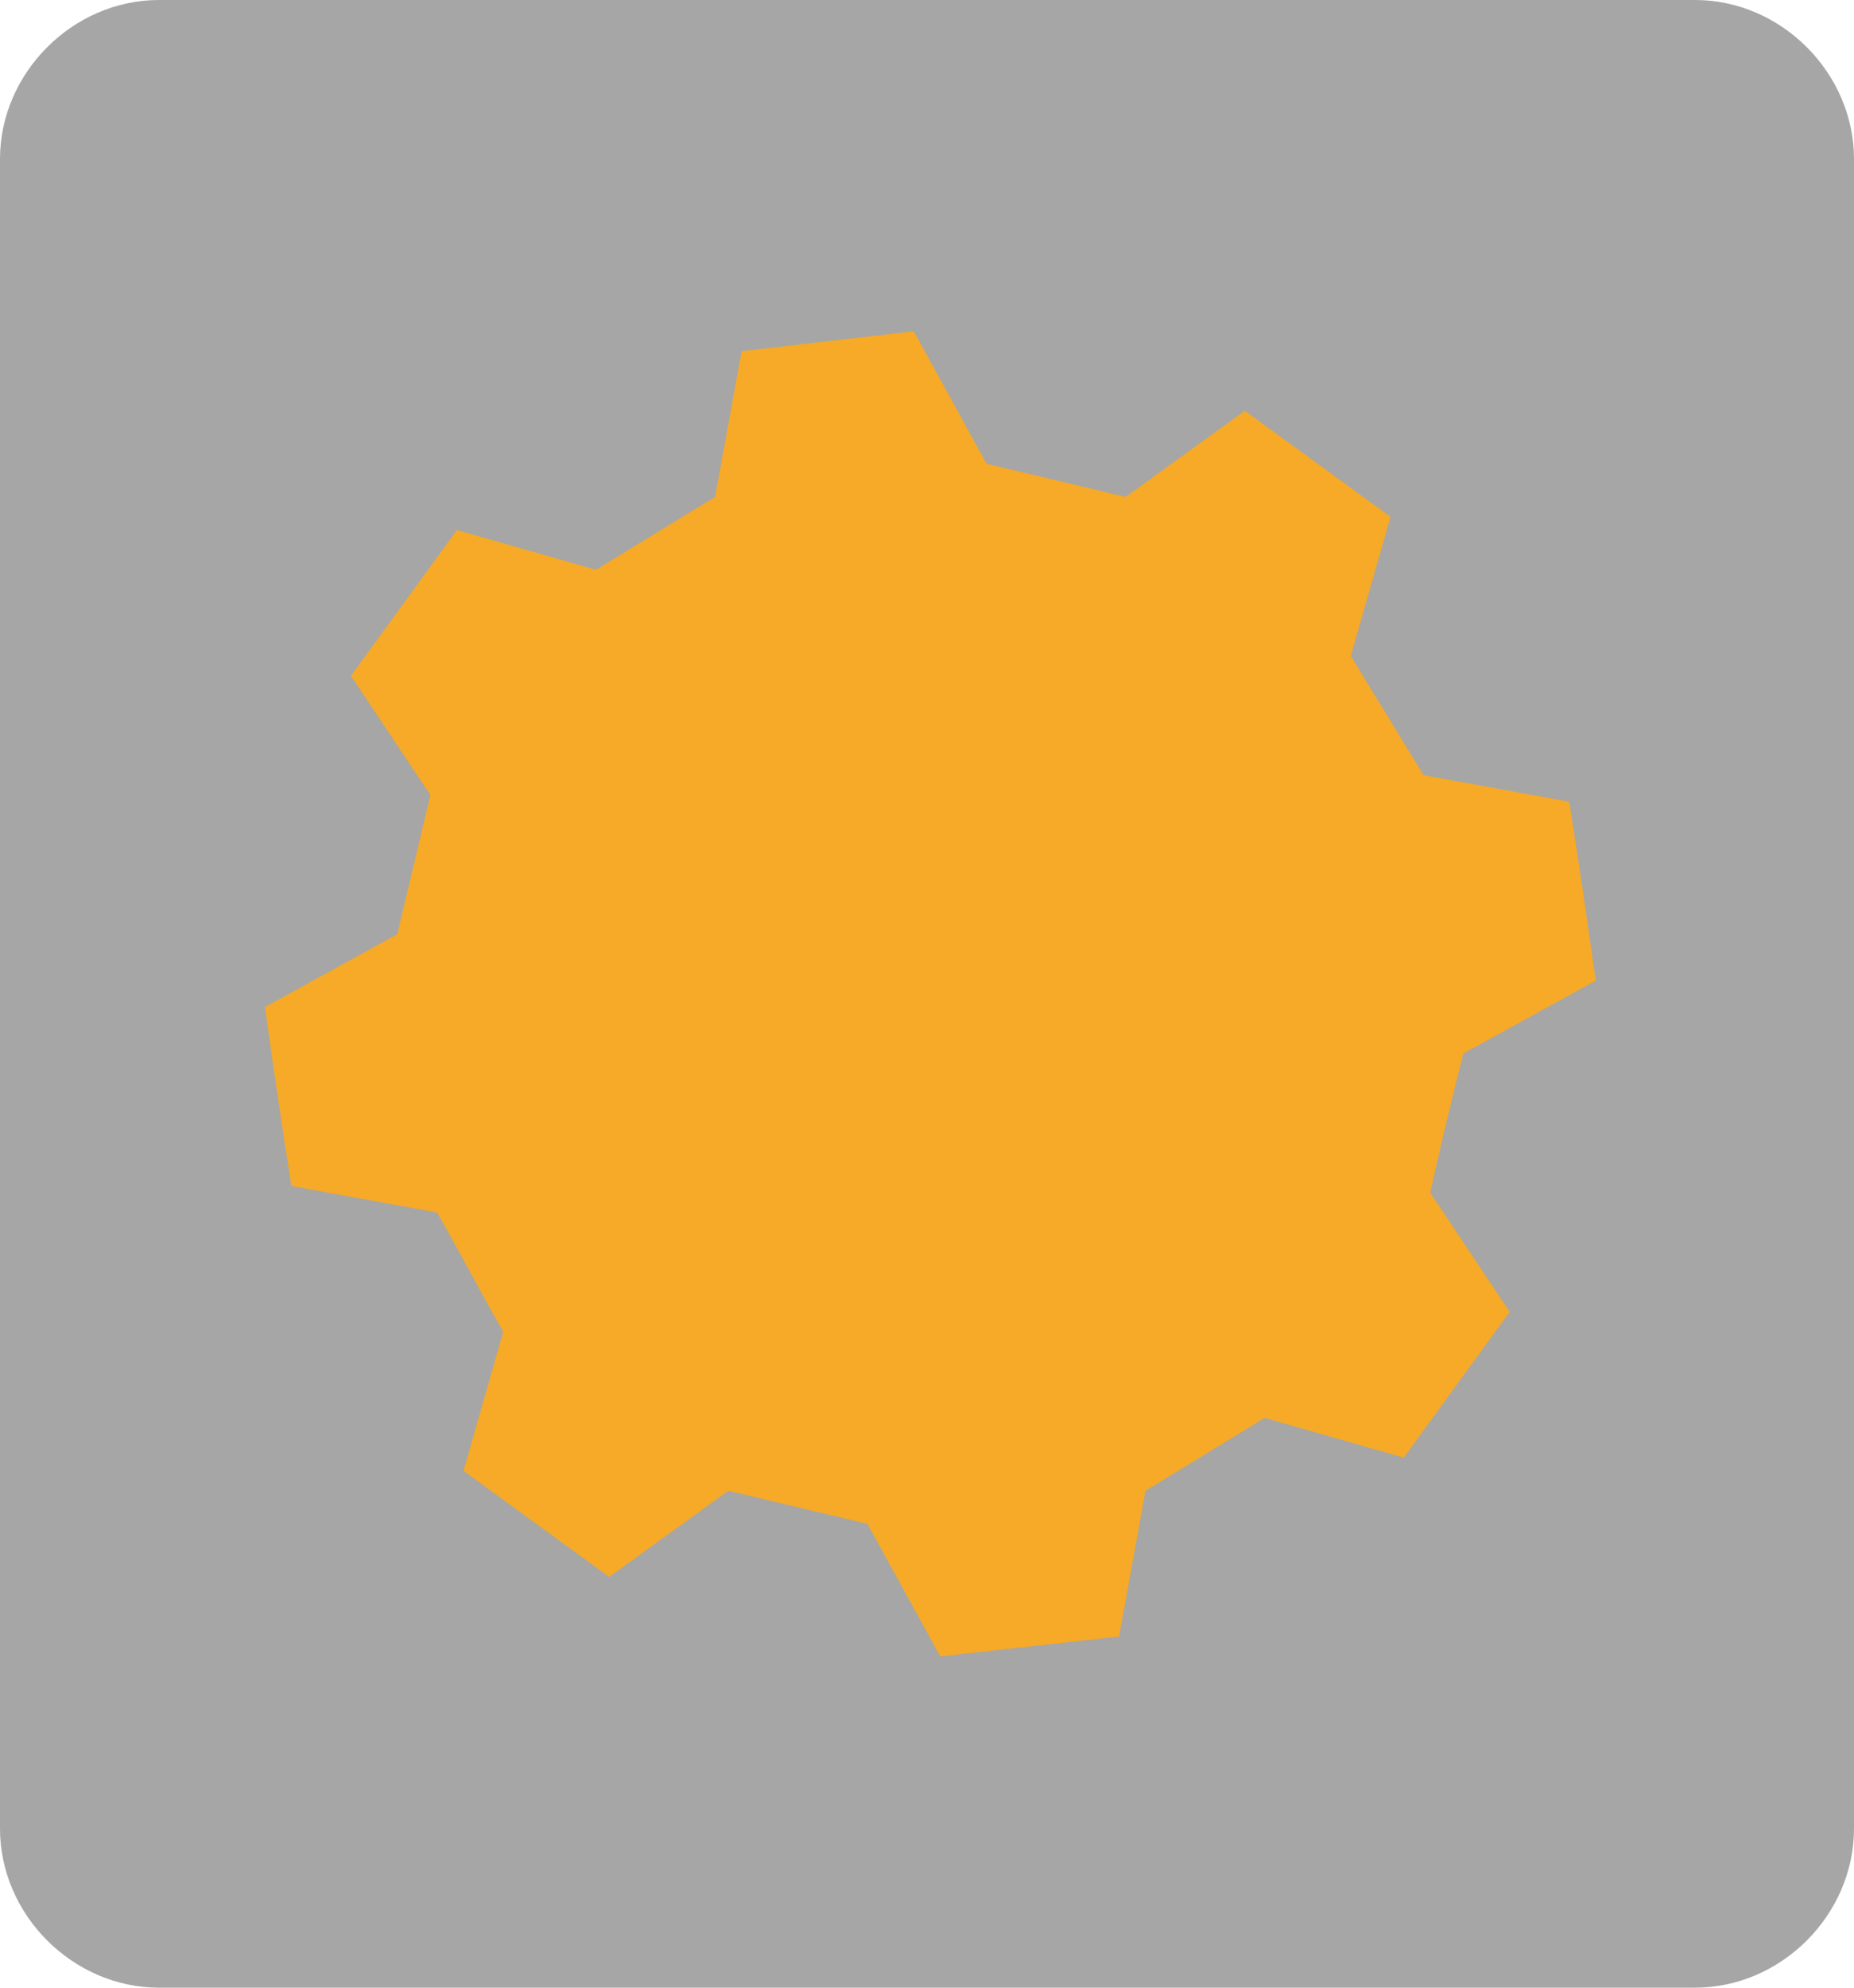
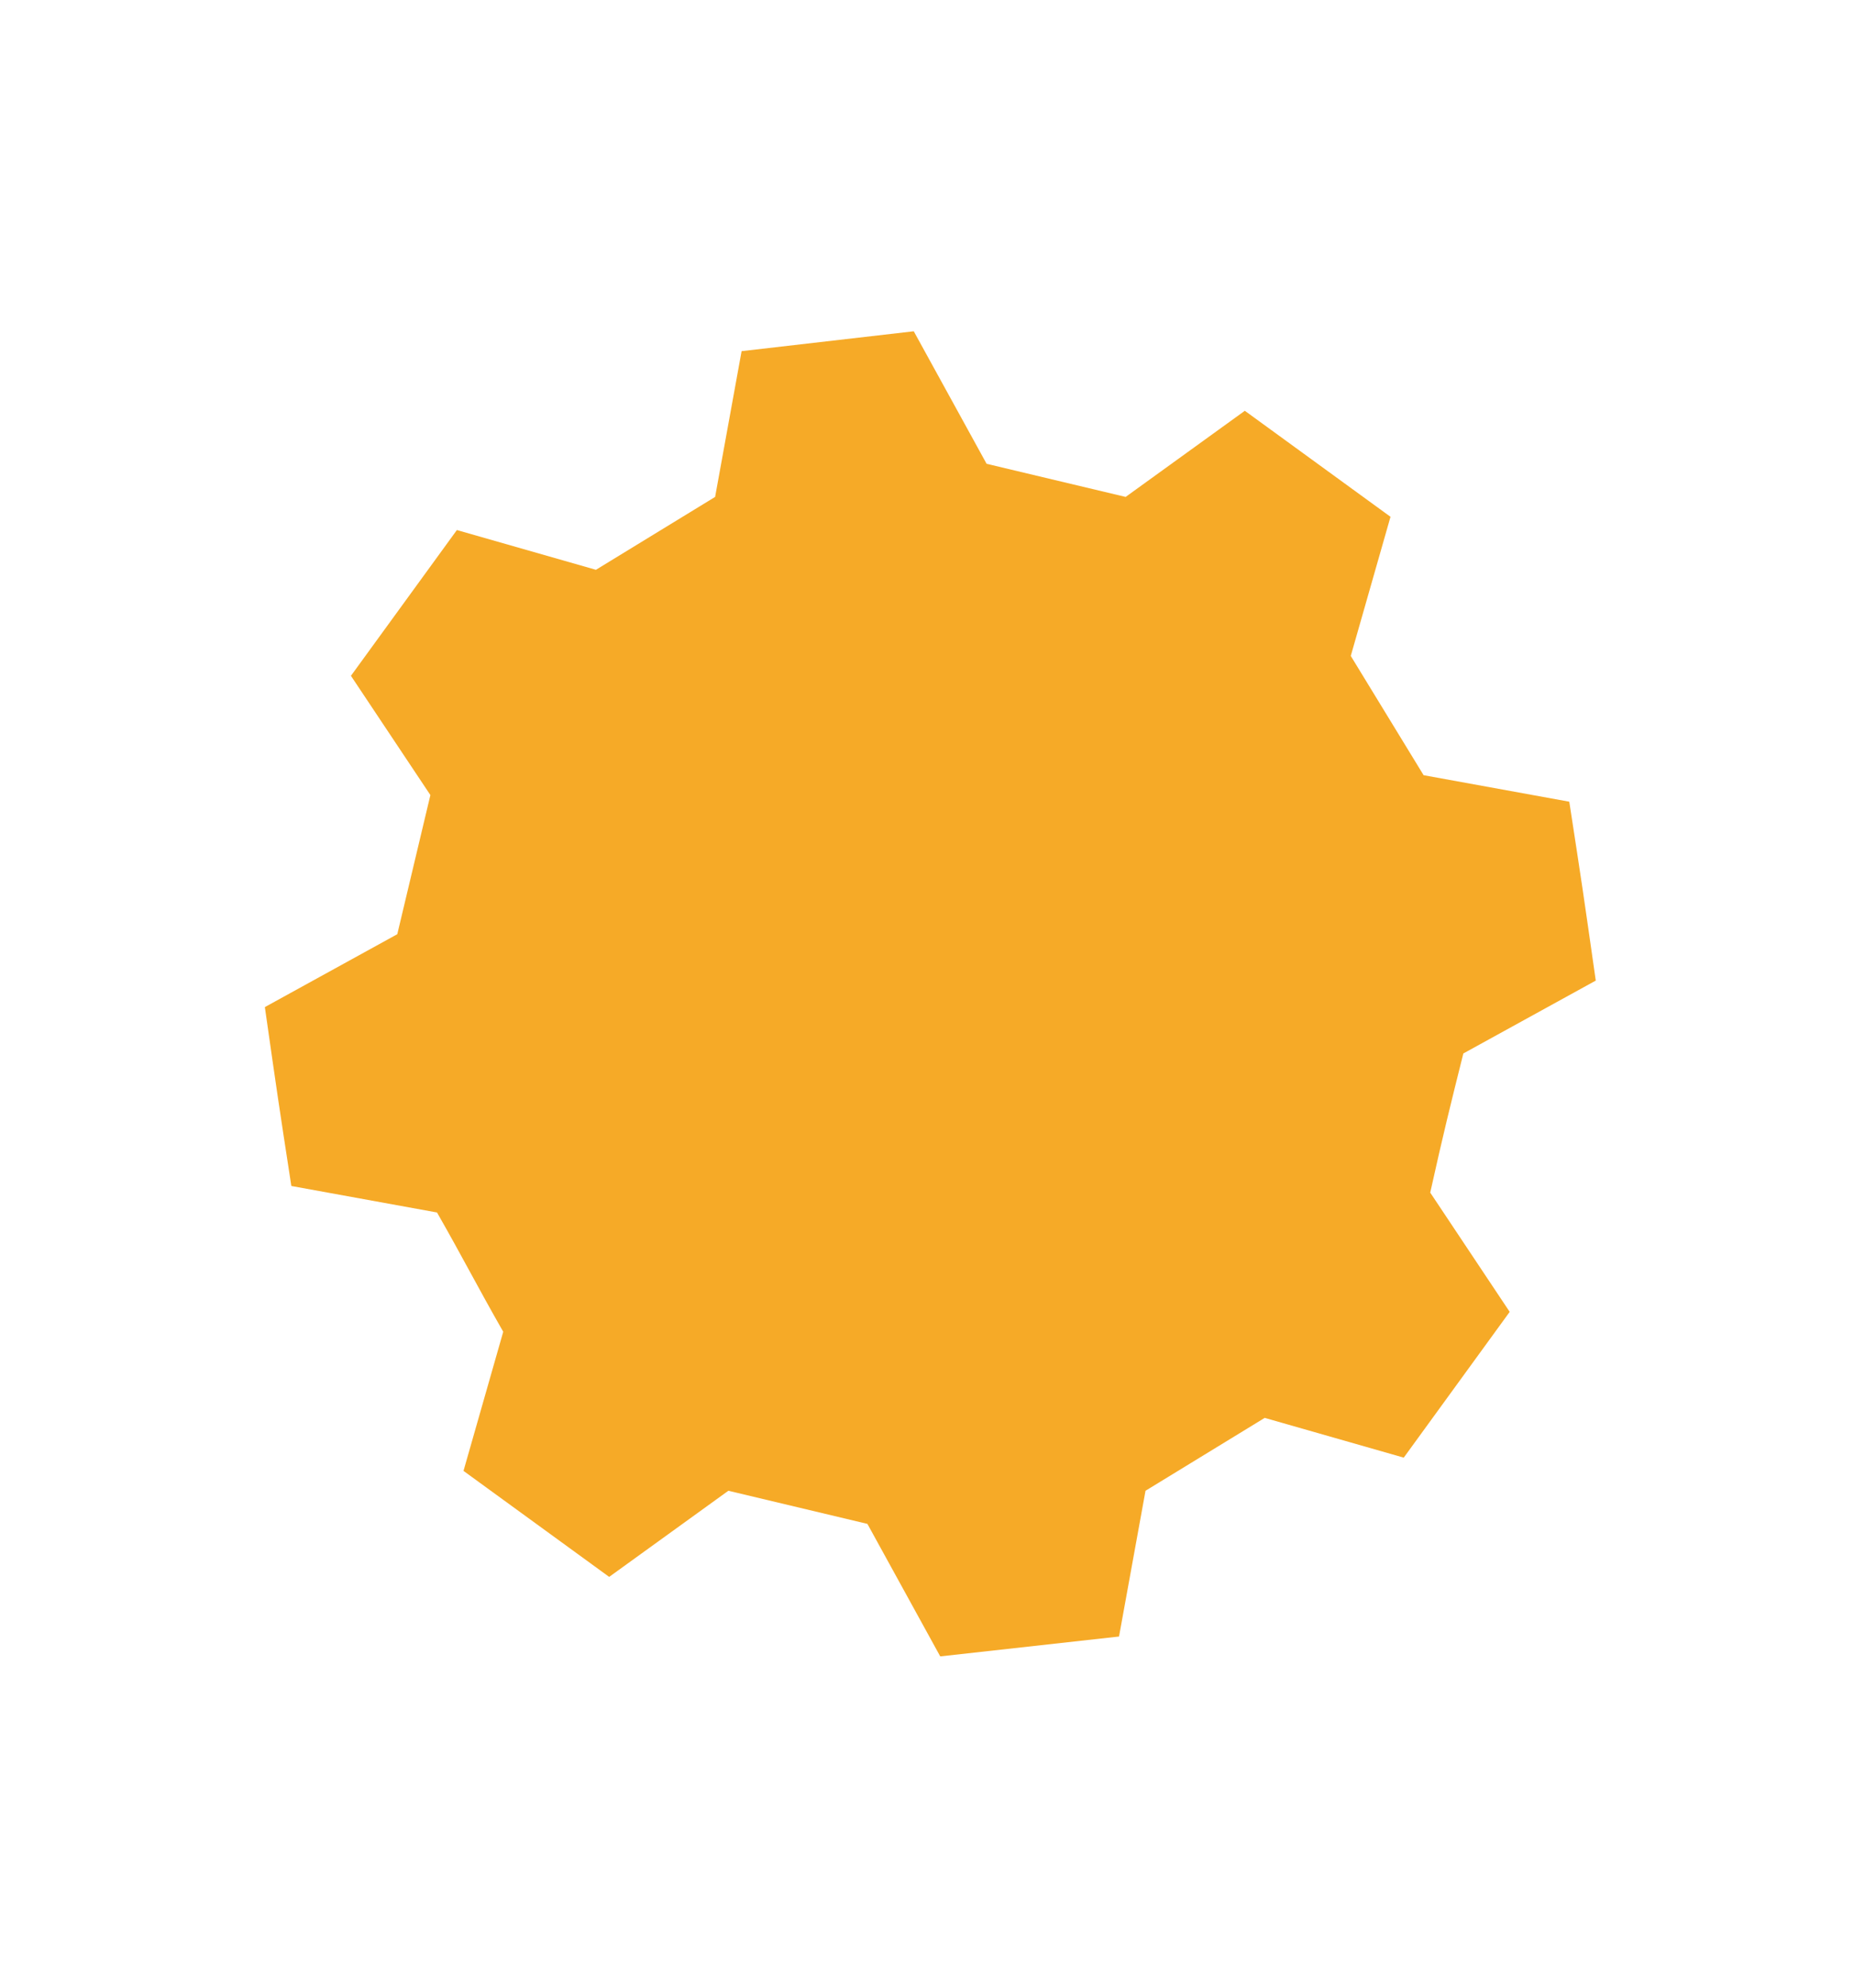
<svg xmlns="http://www.w3.org/2000/svg" version="1.1" id="图层_1" x="0px" y="0px" viewBox="0 0 28 30" style="enable-background:new 0 0 28 30;" xml:space="preserve">
  <style type="text/css">
	.st0{fill:#A6A6A6;}
	.st1{fill:#F6AA27;}
</style>
-   <path class="st0" d="M2.4,0h23.2C26.9,0,28,1.1,28,2.4v25.2c0,1.3-1.1,2.4-2.4,2.4H2.4C1.1,30,0,28.9,0,27.6V2.4C0,1.1,1.1,0,2.4,0z  " />
  <path class="st1" d="M13.1,23L11,22.5l-1.8,1.3L7,22.2l0.6-2.1C7.2,19.4,7,19,6.6,18.3l-2.2-0.4c-0.2-1.3-0.2-1.3-0.4-2.7l2-1.1  l0.5-2.1l-1.2-1.8l1.6-2.2l2.1,0.6l1.8-1.1l0.4-2.2L13.8,5l1.1,2L17,7.5l1.8-1.3L21,7.8l-0.6,2.1l1.1,1.8l2.2,0.4  c0.2,1.3,0.2,1.3,0.4,2.7l-2,1.1c-0.2,0.8-0.3,1.2-0.5,2.1l1.2,1.8l-1.6,2.2l-2.1-0.6l-1.8,1.1l-0.4,2.2L14.2,25L13.1,23z" />
</svg>